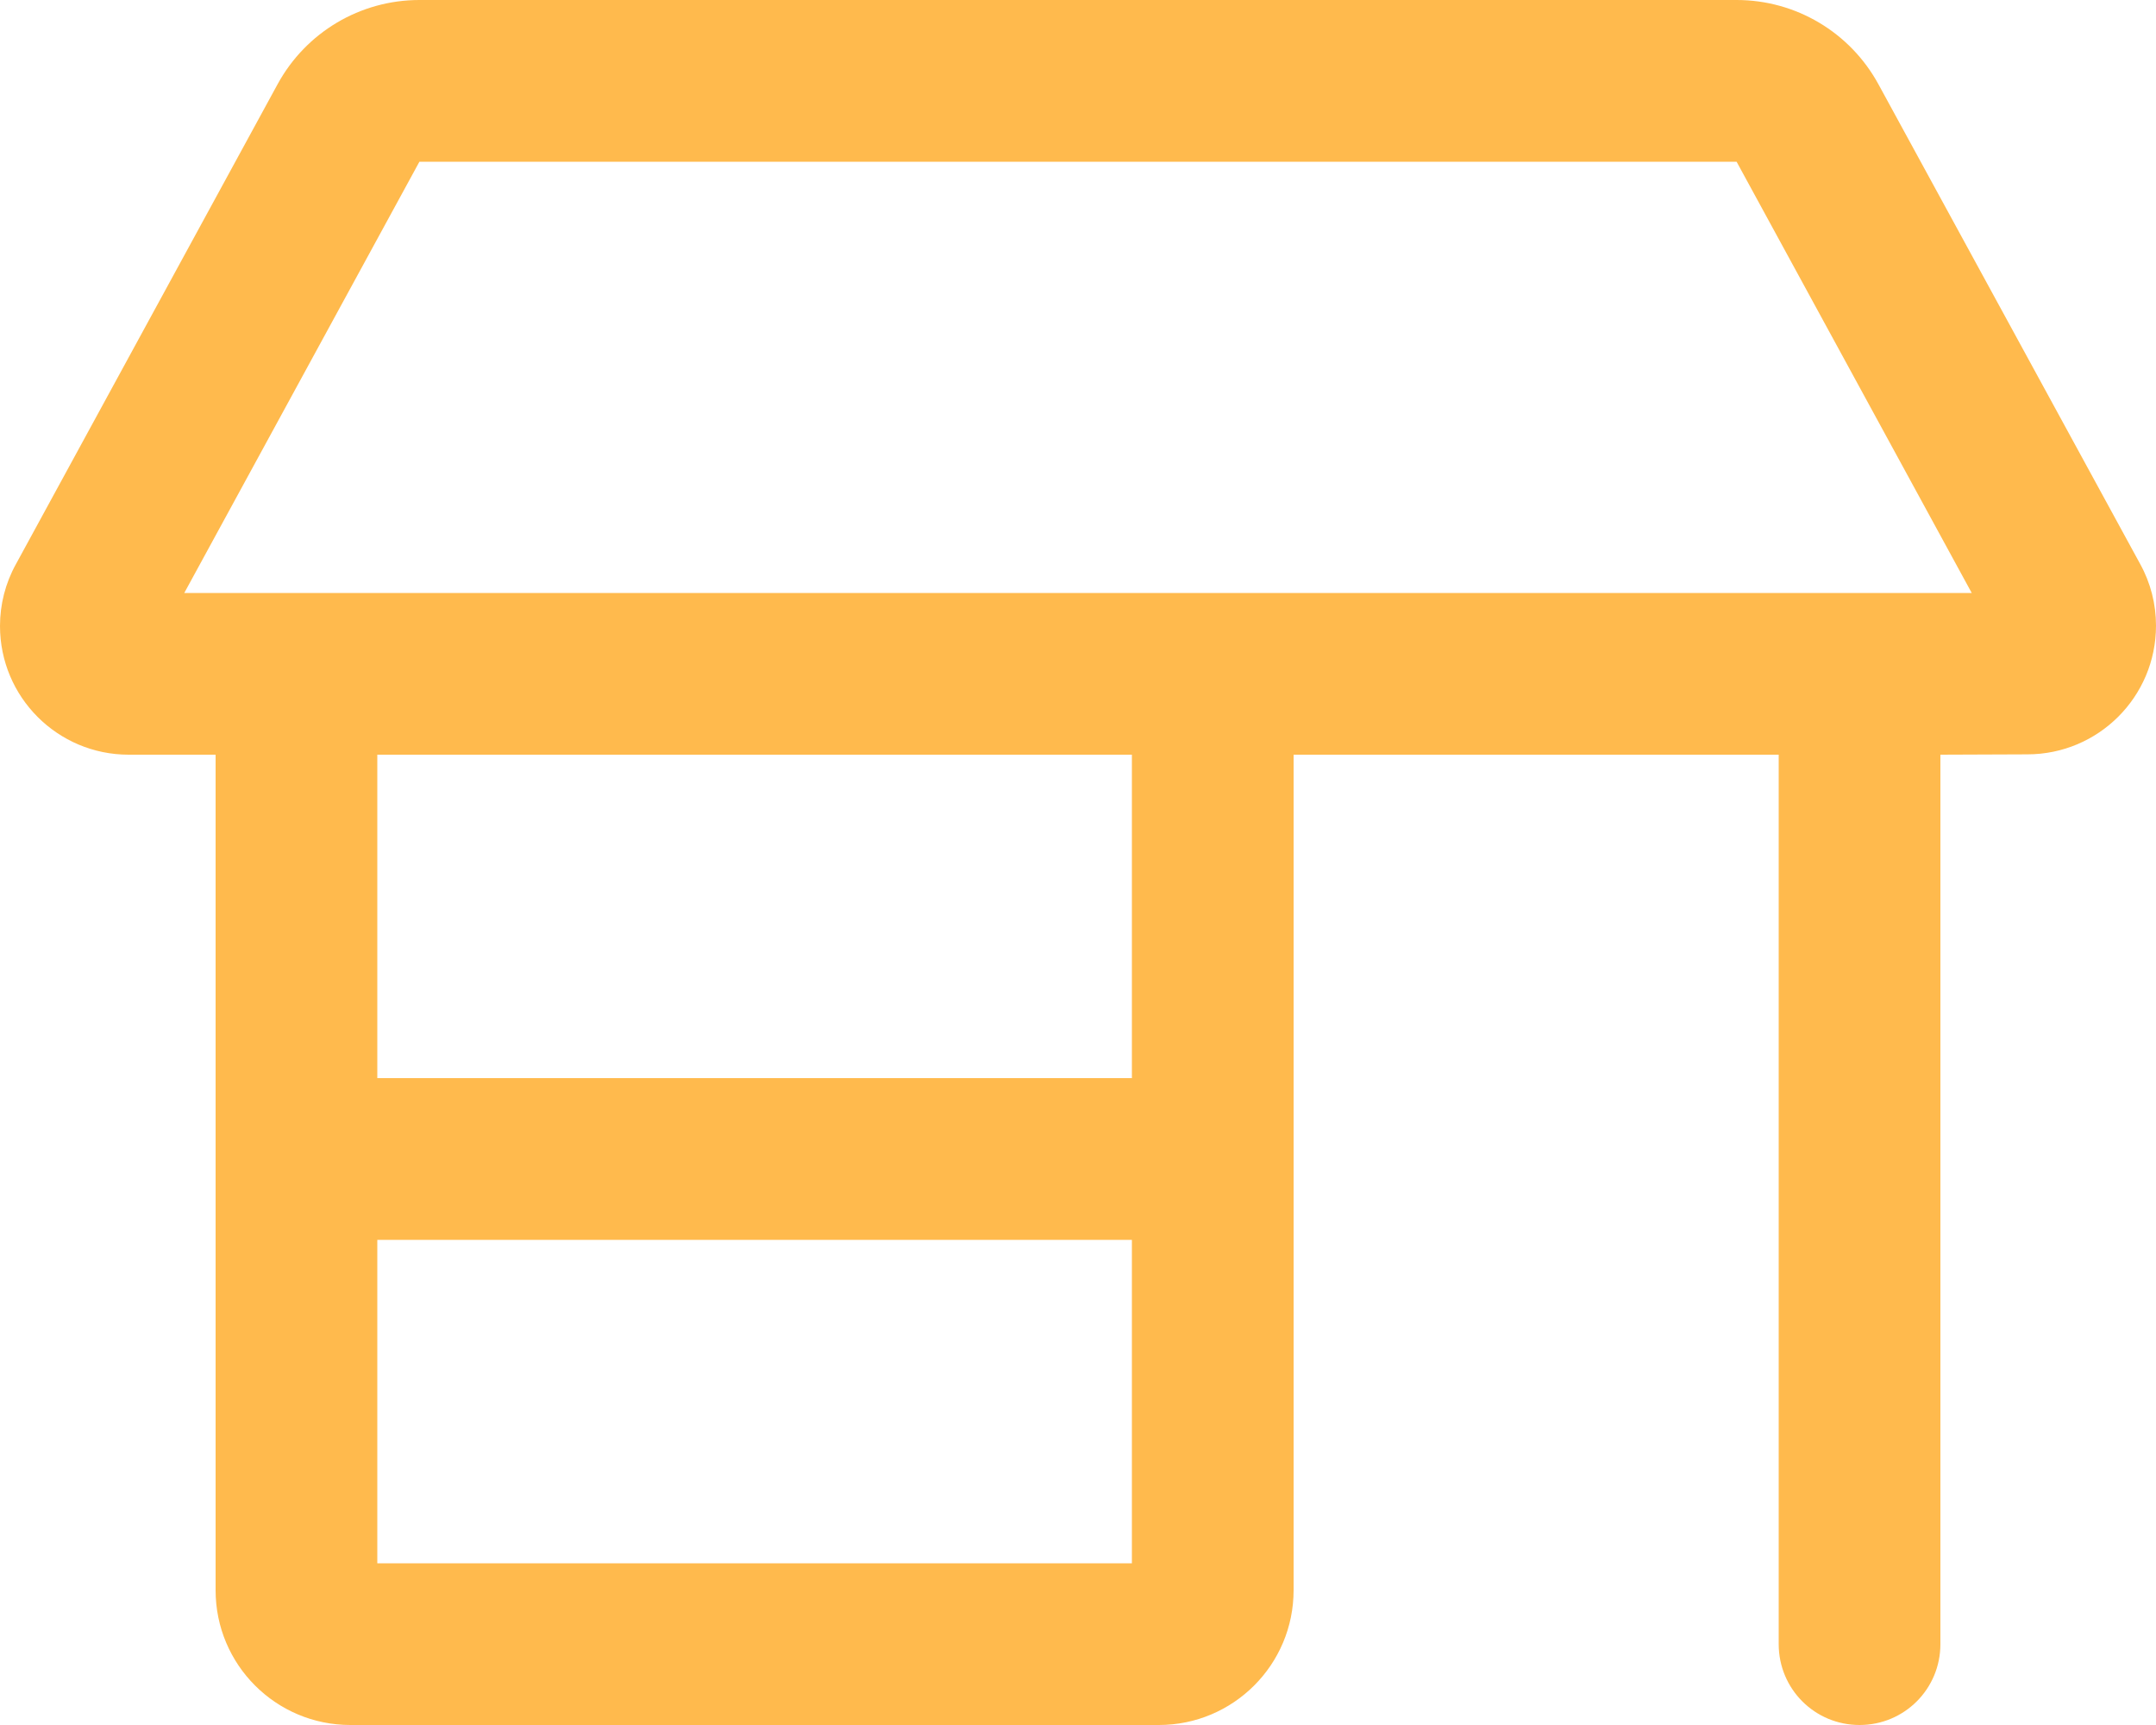
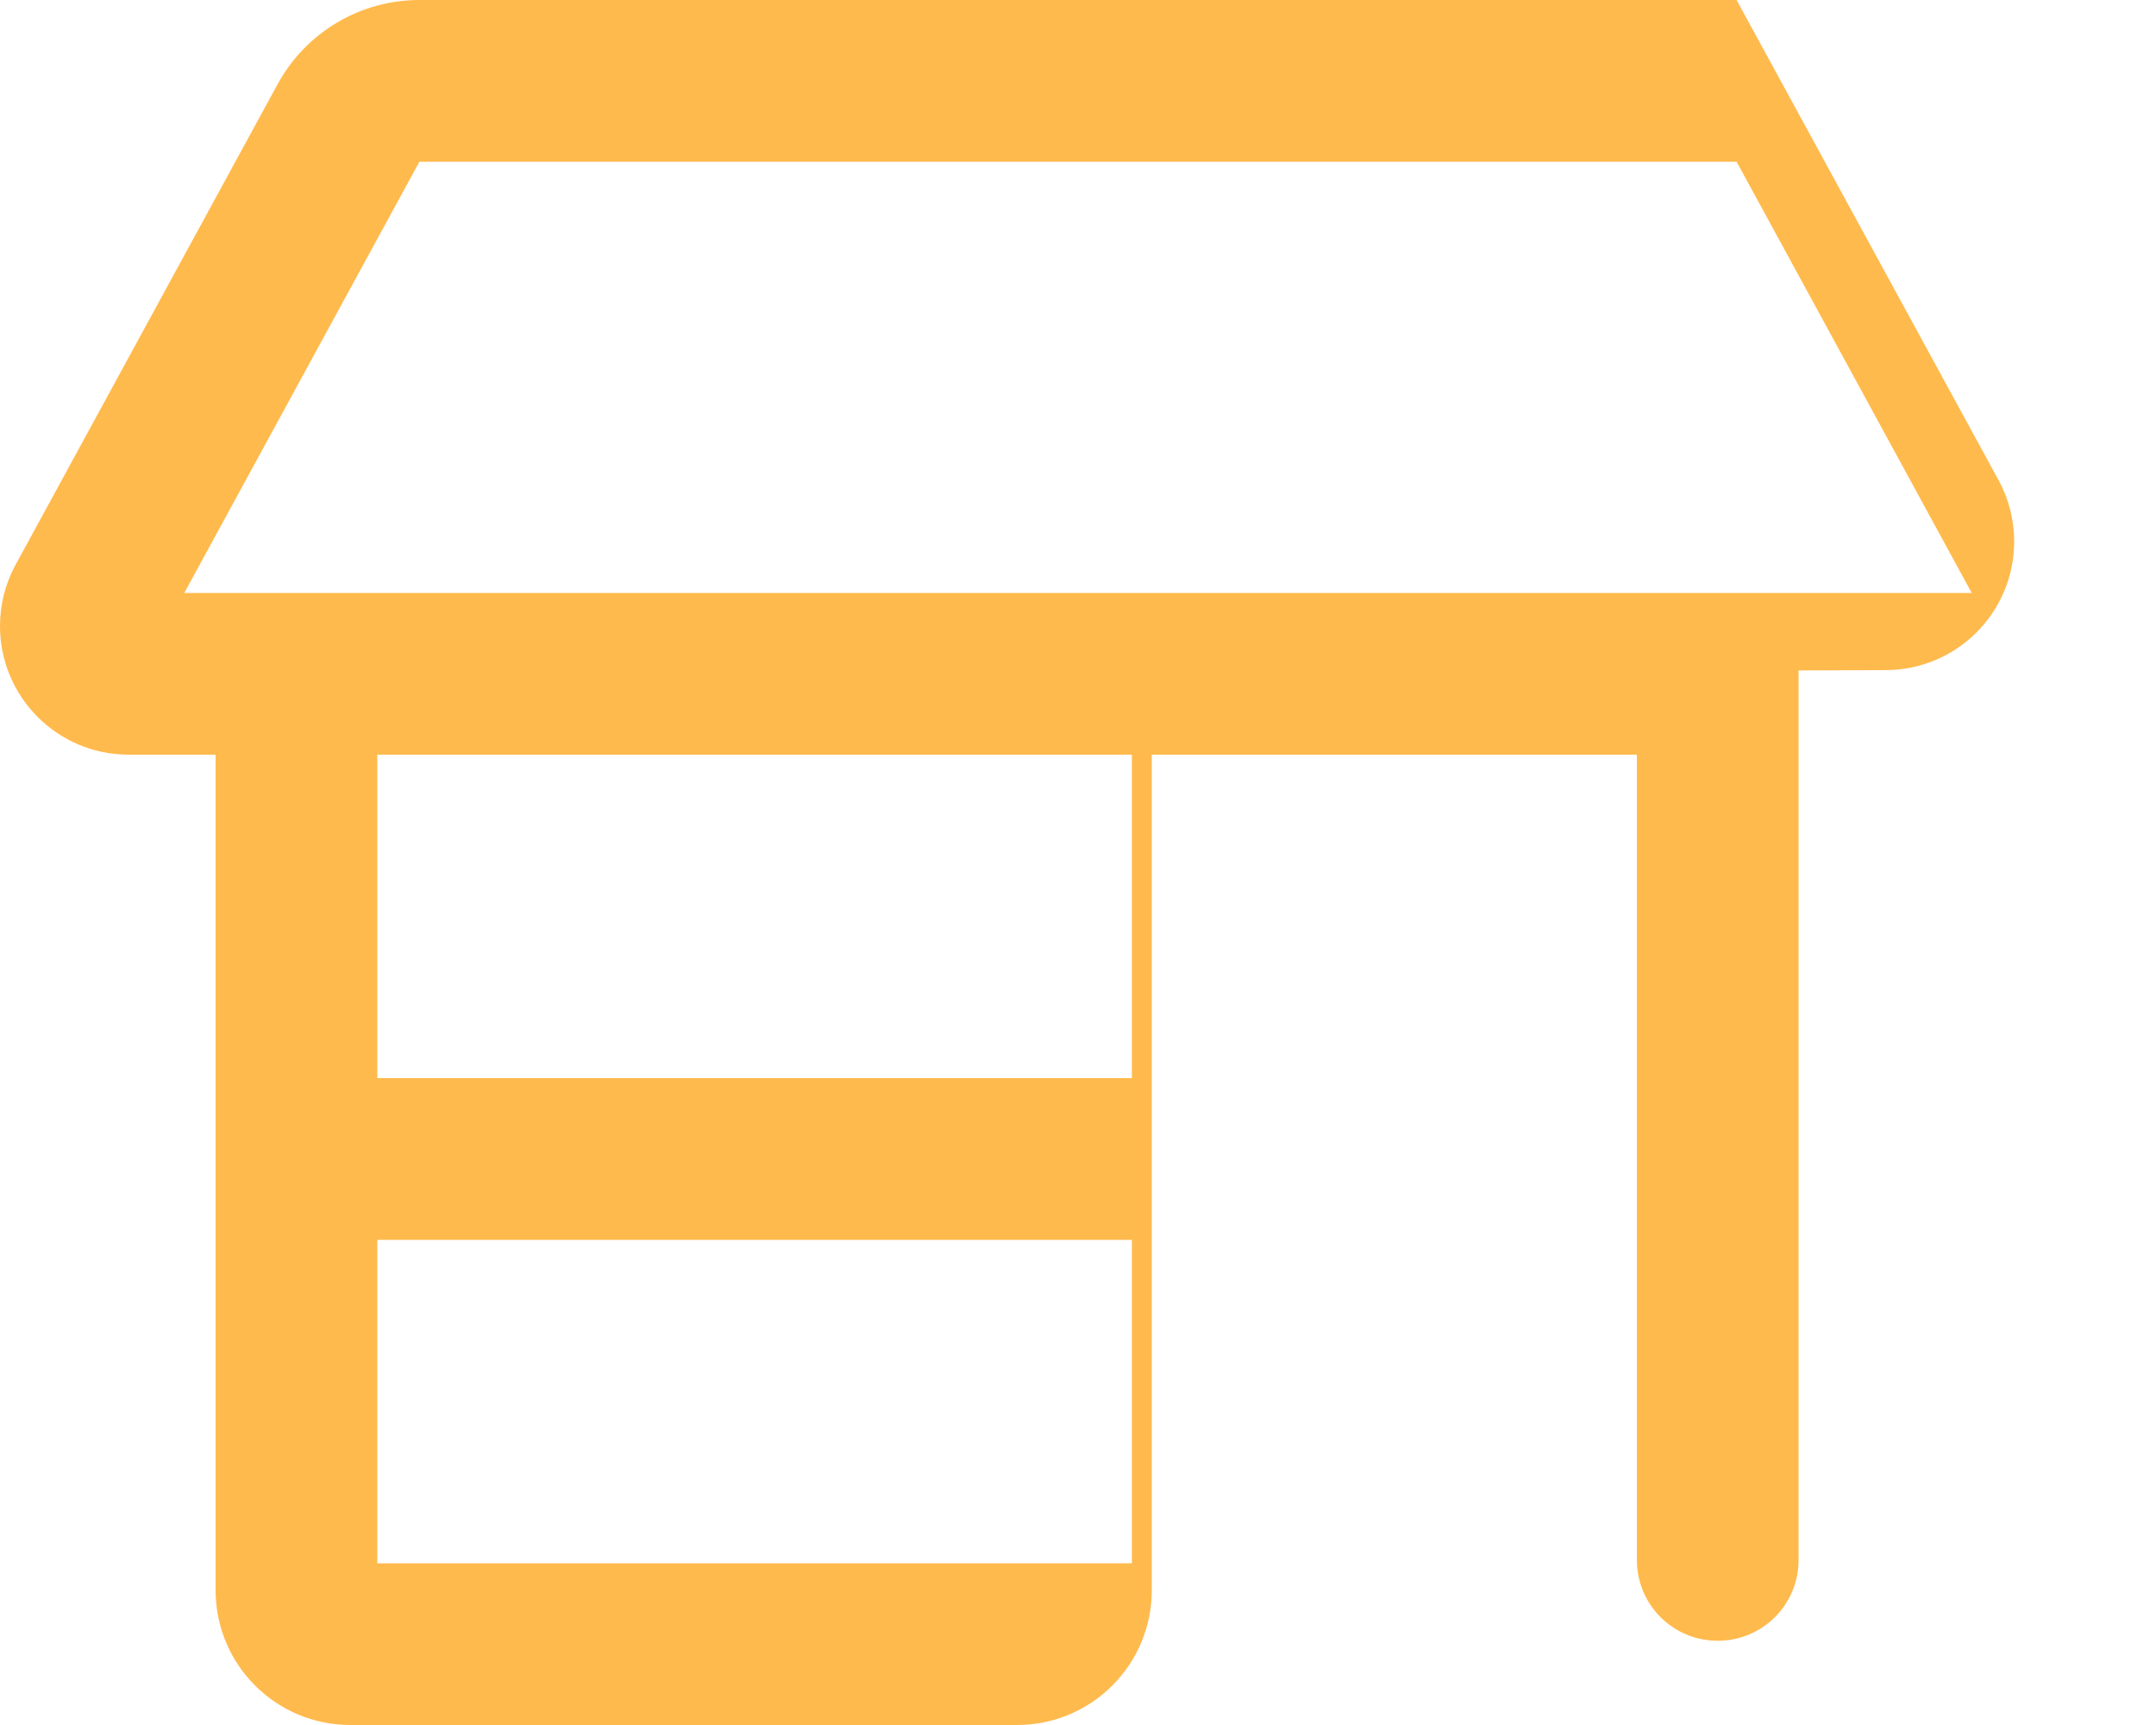
<svg xmlns="http://www.w3.org/2000/svg" id="Layer_1" version="1.1" viewBox="0 0 640 512">
  <defs>
    <style> .st0 { fill: #ffba4d; } </style>
  </defs>
-   <path class="st0" d="M0,185.8c0-6.4,1.6-12.7,4.7-18.3L82.4,25C90.8,9.6,106.9,0,124.5,0h391C533.1,0,549.2,9.6,557.6,25l77.7,142.4c3.1,5.6,4.7,11.9,4.7,18.3,0,21.1-17.1,38.2-38.2,38.2l-25.8.1v264c0,13.3-10.7,24-24,24s-24-10.7-24-24V224h-144v248c0,22.1-17.9,40-40,40H104c-22.1,0-40-17.9-40-40v-248h-25.8c-21.1,0-38.2-17.1-38.2-38.2ZM112,224v96h224v-96H112ZM515.5,48H124.5L54.7,176h530.6l-69.8-128ZM112,464h224v-96H112v96Z" />
+   <path class="st0" d="M0,185.8c0-6.4,1.6-12.7,4.7-18.3L82.4,25C90.8,9.6,106.9,0,124.5,0h391l77.7,142.4c3.1,5.6,4.7,11.9,4.7,18.3,0,21.1-17.1,38.2-38.2,38.2l-25.8.1v264c0,13.3-10.7,24-24,24s-24-10.7-24-24V224h-144v248c0,22.1-17.9,40-40,40H104c-22.1,0-40-17.9-40-40v-248h-25.8c-21.1,0-38.2-17.1-38.2-38.2ZM112,224v96h224v-96H112ZM515.5,48H124.5L54.7,176h530.6l-69.8-128ZM112,464h224v-96H112v96Z" />
</svg>